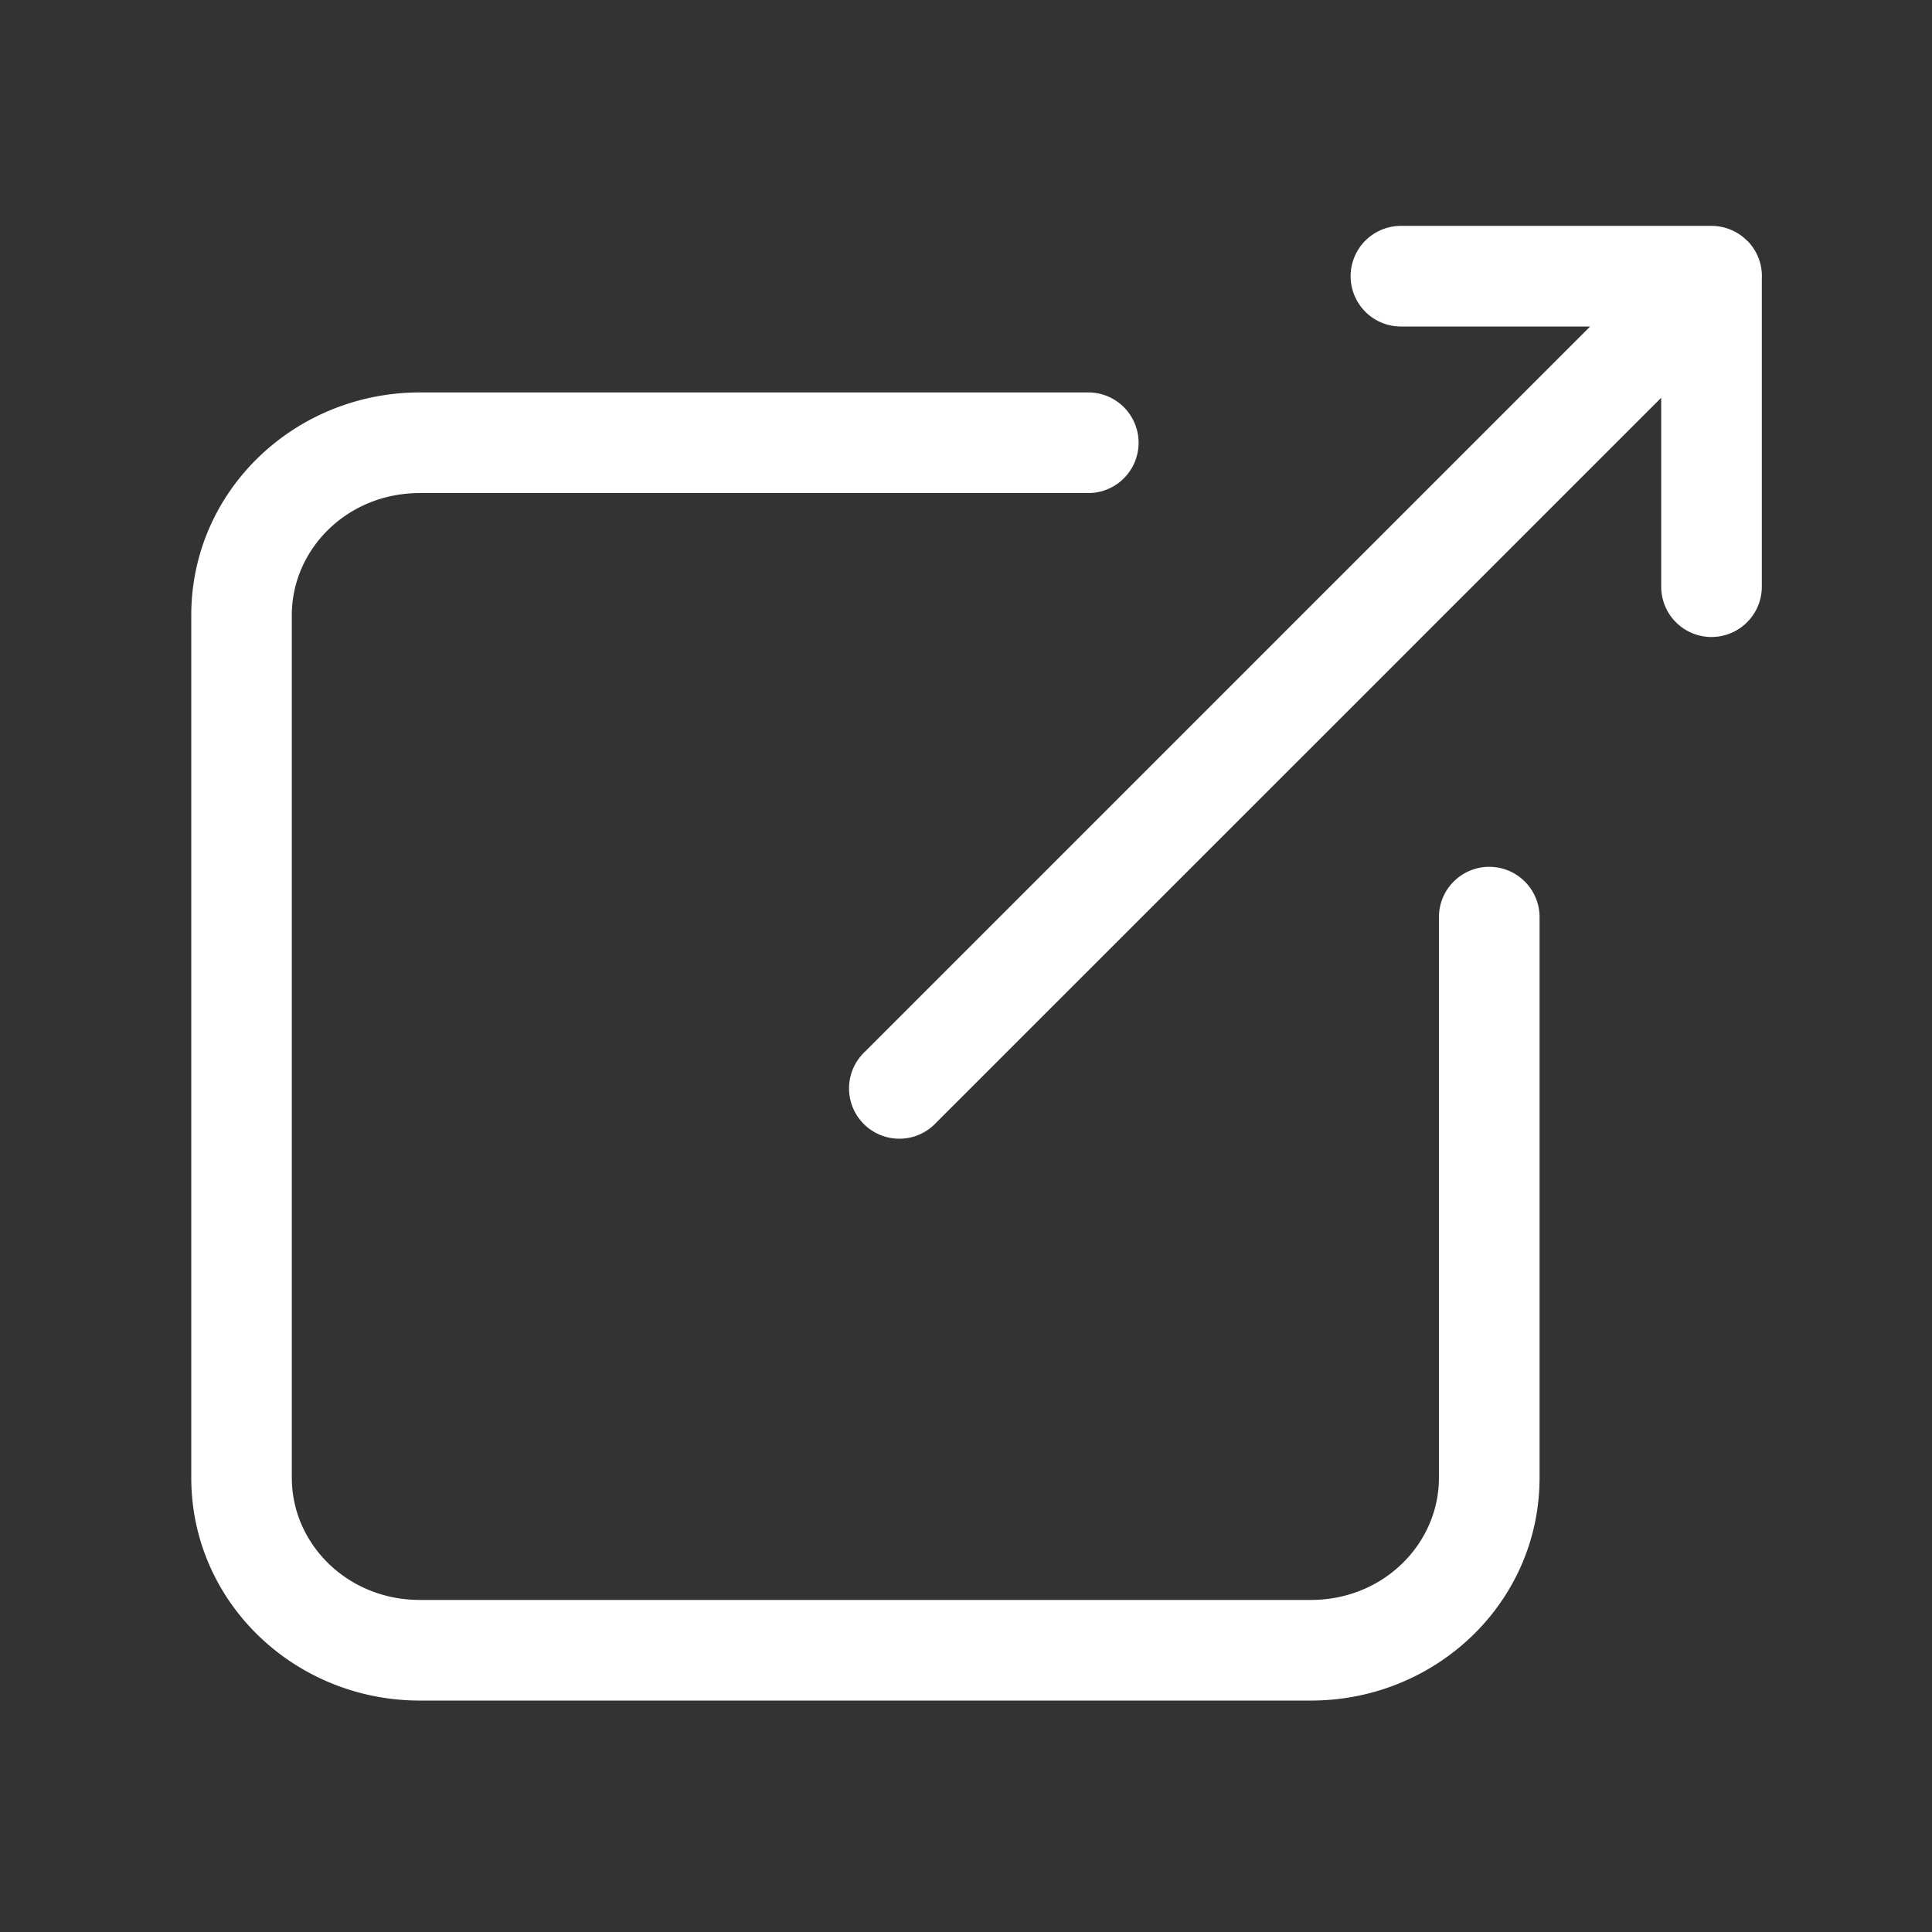
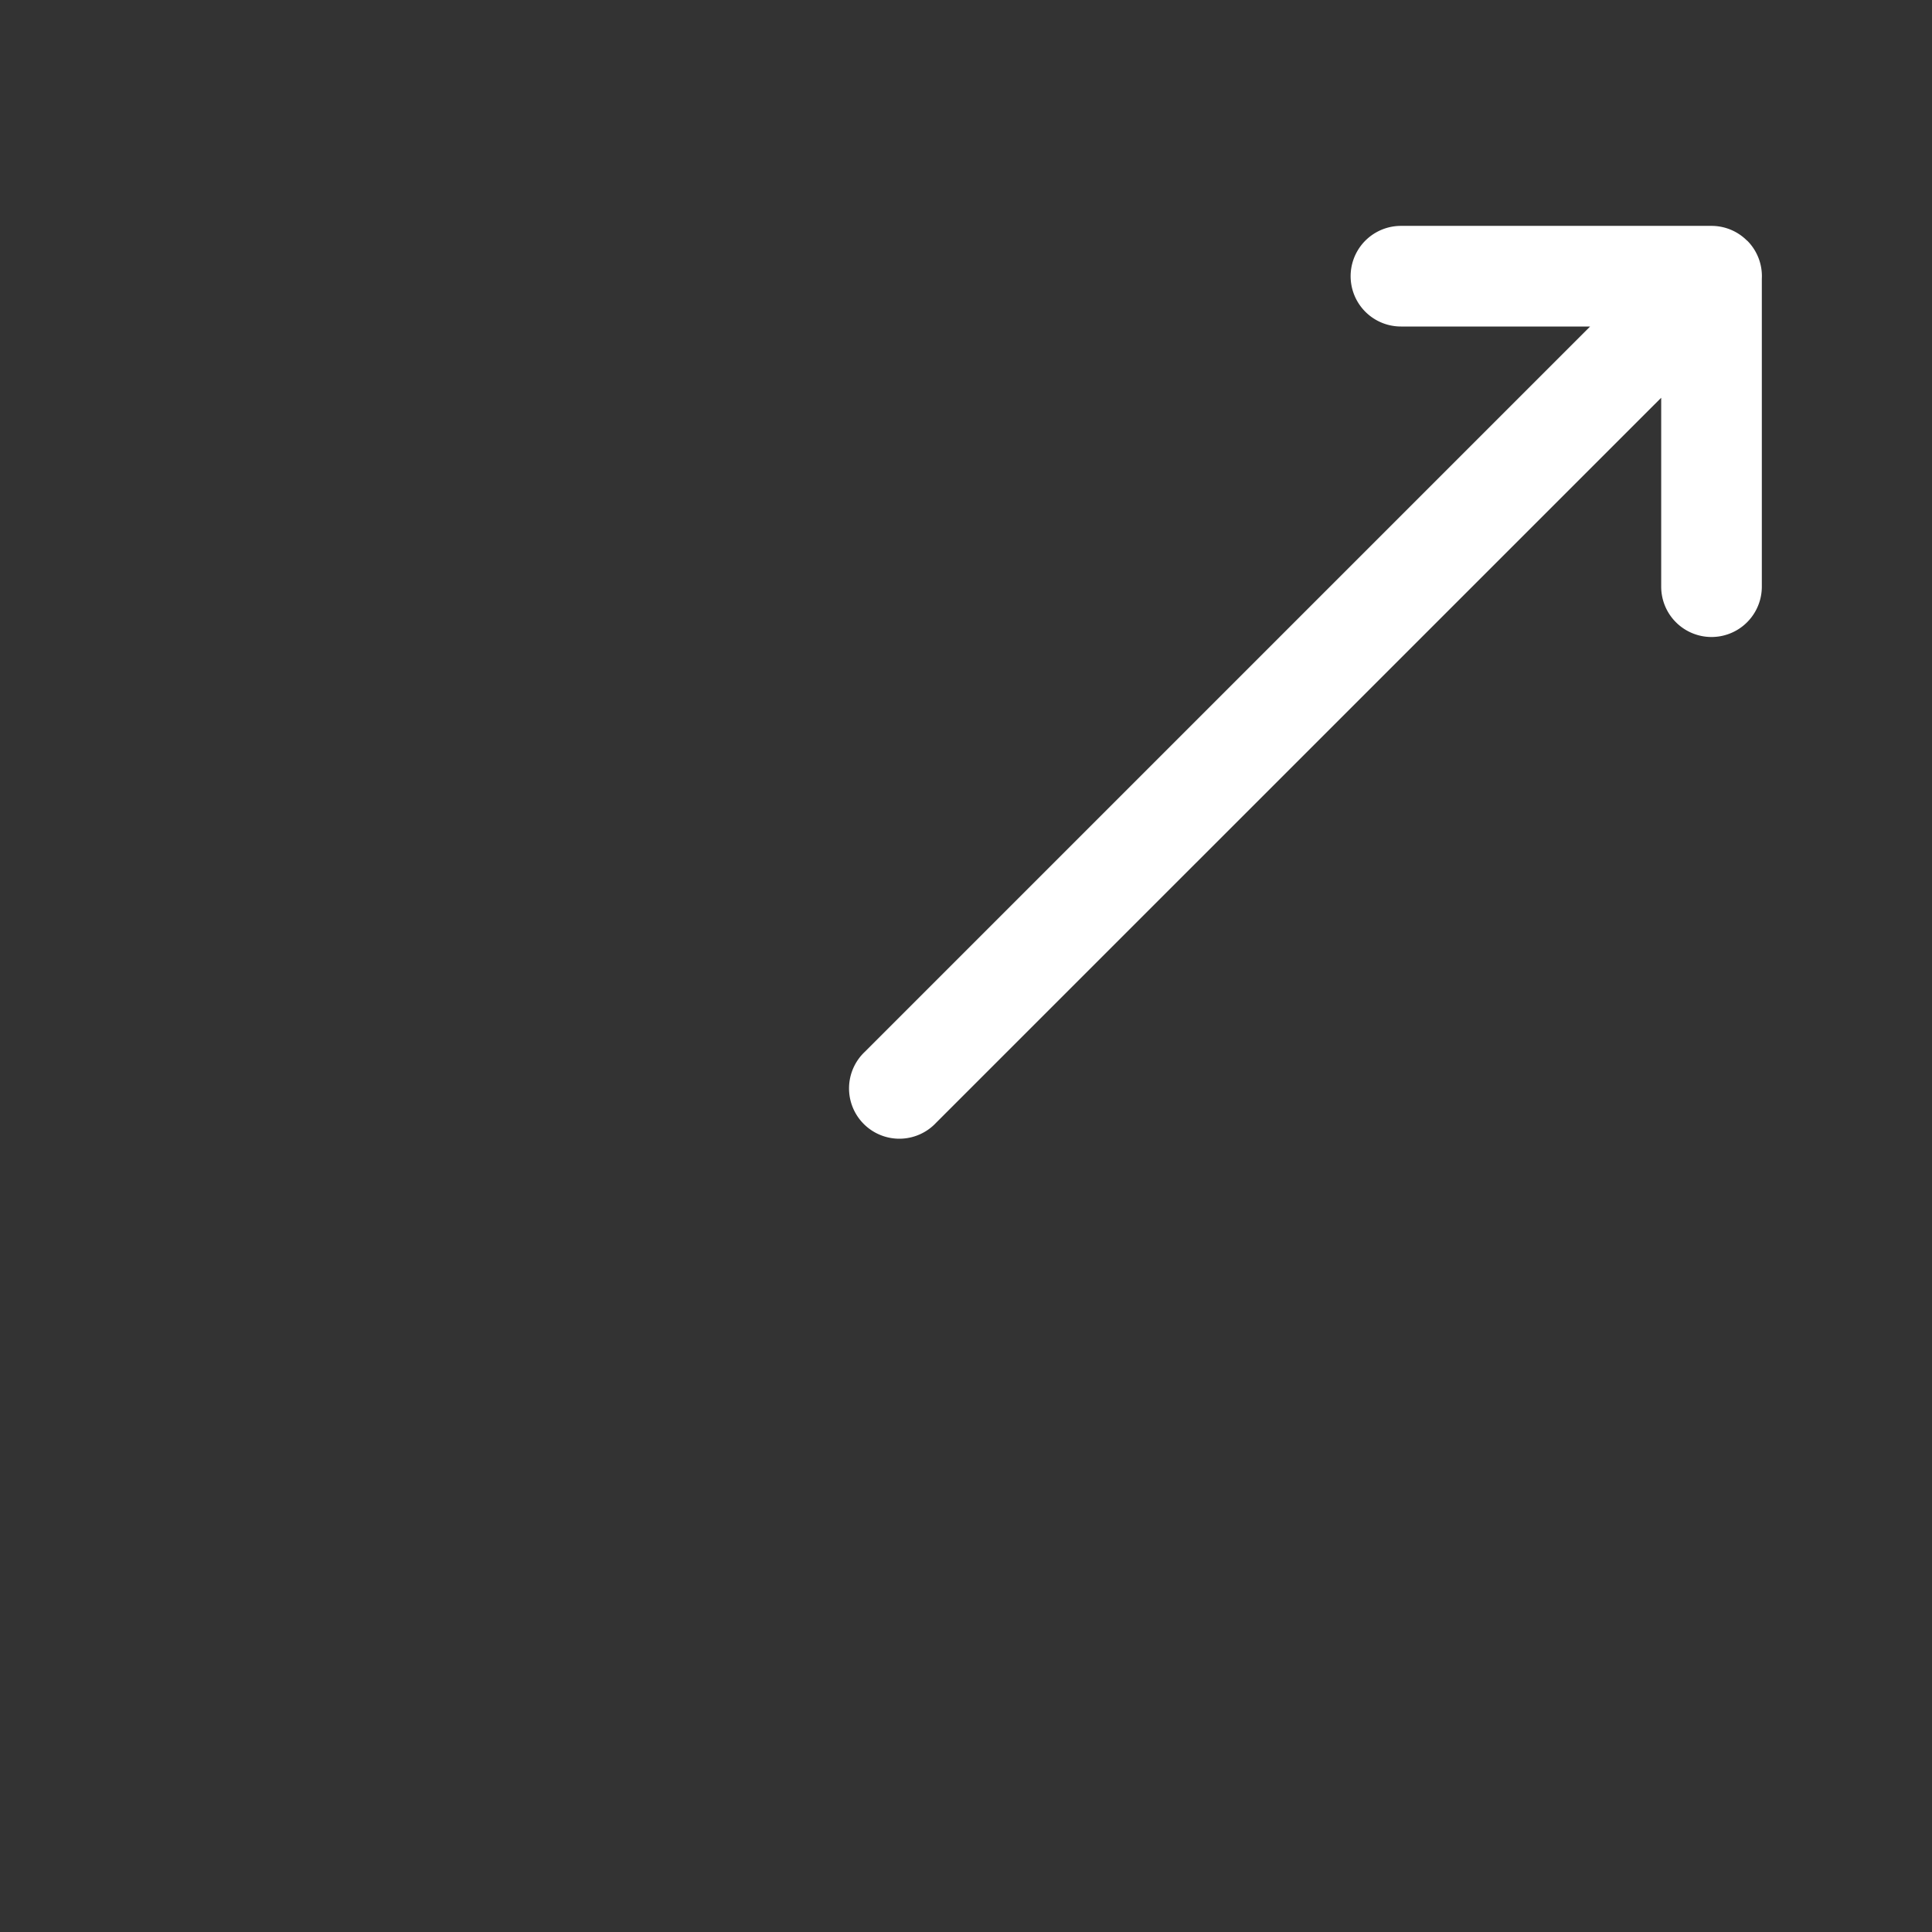
<svg xmlns="http://www.w3.org/2000/svg" viewBox="0 0 24 24" fill="none">
  <rect x="0" y="0" width="24" height="24" fill="#333333" stroke="none" />
-   <path fill-rule="evenodd" clip-rule="evenodd" d="M5.214 6.125c-.9 0-1.589.696-1.589 1.518v10.714c0 .822.69 1.518 1.59 1.518h11.07c.9 0 1.59-.697 1.59-1.518v-6.964a.625.625 0 1 1 1.25 0v6.964c0 1.55-1.288 2.768-2.84 2.768H5.216c-1.552 0-2.84-1.218-2.84-2.768V7.643c0-1.55 1.288-2.768 2.84-2.768h8.303a.625.625 0 0 1 0 1.25H5.214Z" fill="white" />
  <path fill-rule="evenodd" clip-rule="evenodd" d="M21.703 2.99a.623.623 0 0 0-.442-.184h-3.858a.625.625 0 1 0 0 1.25h2.35l-9.01 9.01a.625.625 0 1 0 .884.883l9.009-9.008v2.347a.625.625 0 1 0 1.25 0V3.463a.623.623 0 0 0-.182-.474Z" fill="white" />
</svg>